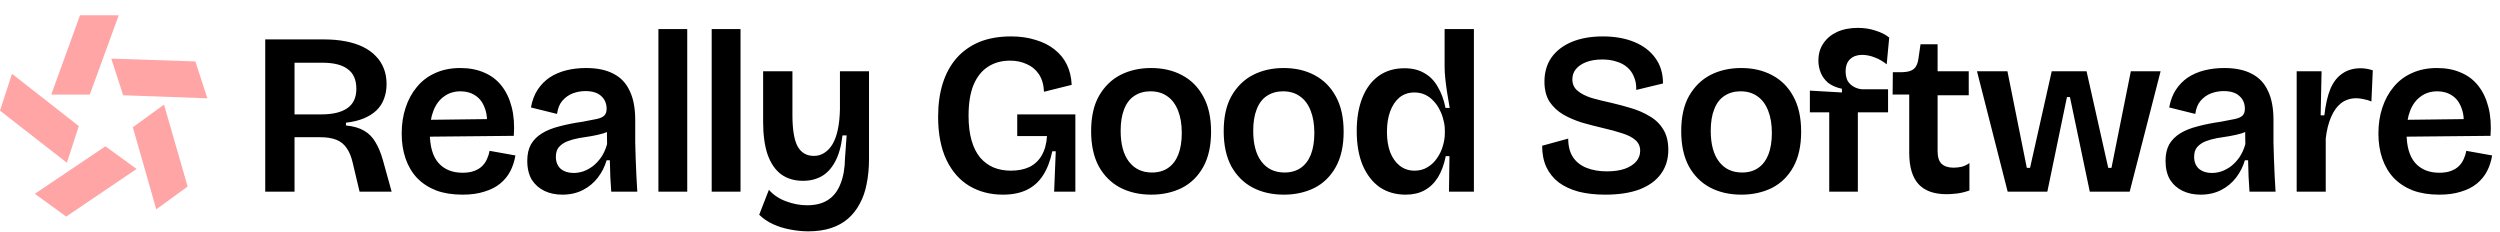
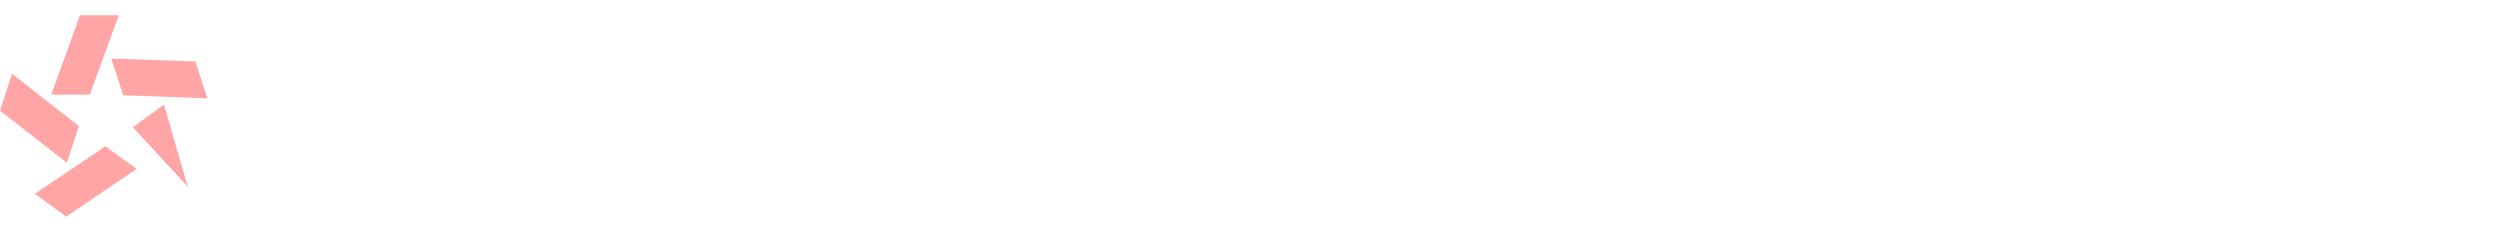
<svg xmlns="http://www.w3.org/2000/svg" width="1474" height="137" viewBox="0 0 1474 137" fill="none">
-   <path d="M156.384 113V23.24H191.064C195.597 23.24 199.768 23.603 203.576 24.328C207.475 25.053 210.92 26.141 213.912 27.592C216.904 29.043 219.443 30.856 221.528 33.032C223.613 35.117 225.2 37.565 226.288 40.376C227.376 43.096 227.92 46.179 227.92 49.624C227.92 52.707 227.421 55.563 226.424 58.192C225.517 60.731 224.067 62.997 222.072 64.992C220.077 66.896 217.584 68.483 214.592 69.752C211.6 71.021 208.064 71.883 203.984 72.336V73.968C208.427 74.421 212.008 75.464 214.728 77.096C217.539 78.728 219.76 80.995 221.392 83.896C223.115 86.707 224.565 90.197 225.744 94.368L230.912 113H212.008L207.928 95.864C207.112 92.328 205.933 89.472 204.392 87.296C202.851 85.029 200.811 83.397 198.272 82.4C195.733 81.403 192.605 80.904 188.888 80.904H173.656V113H156.384ZM173.656 67.44H189.568C196.187 67.44 201.264 66.216 204.8 63.768C208.336 61.32 210.104 57.512 210.104 52.344C210.104 47.085 208.427 43.232 205.072 40.784C201.808 38.245 196.776 36.976 189.976 36.976H173.656V67.44ZM272.739 114.768C266.846 114.768 261.678 113.952 257.235 112.32C252.793 110.597 249.03 108.149 245.947 104.976C242.955 101.803 240.689 97.995 239.147 93.552C237.606 89.109 236.835 84.168 236.835 78.728C236.835 73.197 237.606 68.12 239.147 63.496C240.689 58.781 242.91 54.701 245.811 51.256C248.713 47.72 252.294 45 256.555 43.096C260.907 41.101 265.849 40.104 271.379 40.104C276.729 40.104 281.443 41.011 285.523 42.824C289.603 44.547 293.003 47.131 295.723 50.576C298.443 54.021 300.438 58.237 301.707 63.224C302.977 68.12 303.385 73.741 302.931 80.088L247.851 80.632V70.704L292.051 70.16L287.019 75.736C287.473 70.84 287.065 66.805 285.795 63.632C284.617 60.368 282.758 57.92 280.219 56.288C277.771 54.656 274.87 53.84 271.515 53.84C267.798 53.84 264.579 54.837 261.859 56.832C259.139 58.736 257.054 61.501 255.603 65.128C254.153 68.755 253.427 73.152 253.427 78.32C253.427 86.208 255.105 92.101 258.459 96C261.905 99.899 266.665 101.848 272.739 101.848C275.459 101.848 277.771 101.485 279.675 100.76C281.579 100.035 283.121 99.083 284.299 97.904C285.569 96.635 286.521 95.229 287.155 93.688C287.881 92.147 288.379 90.56 288.651 88.928L303.883 91.648C303.339 95.003 302.342 98.085 300.891 100.896C299.441 103.707 297.446 106.155 294.907 108.24C292.369 110.325 289.241 111.912 285.523 113C281.897 114.179 277.635 114.768 272.739 114.768ZM331.55 114.768C327.651 114.768 324.161 114.043 321.078 112.592C317.995 111.141 315.502 108.965 313.598 106.064C311.785 103.072 310.878 99.309 310.878 94.776C310.878 90.968 311.603 87.749 313.054 85.12C314.595 82.491 316.771 80.315 319.582 78.592C322.393 76.869 325.793 75.509 329.782 74.512C333.771 73.424 338.305 72.517 343.382 71.792C346.918 71.157 349.729 70.613 351.814 70.16C353.899 69.707 355.395 69.027 356.302 68.12C357.209 67.213 357.662 65.899 357.662 64.176C357.662 61.093 356.619 58.6 354.534 56.696C352.449 54.701 349.321 53.704 345.15 53.704C342.611 53.704 340.118 54.157 337.67 55.064C335.313 55.971 333.273 57.421 331.55 59.416C329.918 61.32 328.875 63.904 328.422 67.168L313.054 63.36C313.779 59.28 315.094 55.789 316.998 52.888C318.902 49.987 321.259 47.584 324.07 45.68C326.971 43.776 330.235 42.371 333.862 41.464C337.489 40.557 341.387 40.104 345.558 40.104C352.086 40.104 357.481 41.237 361.742 43.504C366.003 45.68 369.177 49.035 371.262 53.568C373.438 58.011 374.526 63.723 374.526 70.704V83.896C374.617 86.979 374.707 90.197 374.798 93.552C374.889 96.816 375.025 100.08 375.206 103.344C375.387 106.608 375.569 109.827 375.75 113H360.382C360.201 110.189 360.019 107.243 359.838 104.16C359.747 100.987 359.657 97.768 359.566 94.504H357.662C356.574 98.221 354.851 101.621 352.494 104.704C350.137 107.787 347.19 110.235 343.654 112.048C340.118 113.861 336.083 114.768 331.55 114.768ZM338.214 101.984C340.027 101.984 341.931 101.667 343.926 101.032C345.921 100.307 347.825 99.264 349.638 97.904C351.451 96.453 353.083 94.685 354.534 92.6C355.985 90.424 357.118 87.885 357.934 84.984L357.798 75.192L361.198 75.464C359.838 76.824 358.07 77.867 355.894 78.592C353.718 79.227 351.361 79.771 348.822 80.224C346.283 80.587 343.745 80.995 341.206 81.448C338.758 81.901 336.491 82.536 334.406 83.352C332.411 84.168 330.779 85.301 329.51 86.752C328.331 88.112 327.742 90.016 327.742 92.464C327.742 95.456 328.694 97.813 330.598 99.536C332.593 101.168 335.131 101.984 338.214 101.984ZM388.197 113V17.12H405.197V113H388.197ZM419.61 113V17.12H436.61V113H419.61ZM476.6 136.392C473.064 136.392 469.483 136.029 465.856 135.304C462.32 134.669 458.966 133.627 455.792 132.176C452.619 130.725 449.899 128.867 447.632 126.6L453.344 111.912C456.064 114.995 459.464 117.261 463.544 118.712C467.624 120.253 471.75 121.024 475.92 121.024C480.907 121.024 484.987 119.981 488.16 117.896C491.424 115.811 493.872 112.683 495.504 108.512C497.227 104.341 498.134 99.219 498.224 93.144L499.176 79.816H496.728C496.003 86.163 494.552 91.331 492.376 95.32C490.291 99.219 487.662 102.075 484.488 103.888C481.315 105.701 477.643 106.608 473.472 106.608C468.304 106.608 463.952 105.293 460.416 102.664C456.971 100.035 454.342 96.136 452.528 90.968C450.806 85.8 449.944 79.453 449.944 71.928V42.008H467.216V67.848C467.216 76.28 468.214 82.4 470.208 86.208C472.294 90.016 475.512 91.92 479.864 91.92C482.131 91.92 484.171 91.331 485.984 90.152C487.888 88.973 489.52 87.251 490.88 84.984C492.24 82.627 493.283 79.725 494.008 76.28C494.734 72.835 495.142 68.845 495.232 64.312V42.008H512.368V93.824C512.368 98.992 511.915 103.797 511.008 108.24C510.192 112.683 508.832 116.627 506.928 120.072C505.115 123.517 502.803 126.464 499.992 128.912C497.182 131.36 493.827 133.219 489.928 134.488C486.03 135.757 481.587 136.392 476.6 136.392ZM591.329 114.768C583.894 114.768 577.276 113.045 571.473 109.6C565.761 106.155 561.273 101.032 558.009 94.232C554.745 87.341 553.113 78.864 553.113 68.8C553.113 61.547 554.02 55.019 555.833 49.216C557.646 43.413 560.366 38.427 563.993 34.256C567.71 30.085 572.198 26.912 577.457 24.736C582.806 22.56 589.017 21.472 596.089 21.472C601.438 21.472 606.244 22.152 610.505 23.512C614.857 24.781 618.574 26.64 621.657 29.088C624.83 31.536 627.278 34.528 629.001 38.064C630.724 41.6 631.676 45.589 631.857 50.032L615.537 54.112C615.356 49.941 614.358 46.496 612.545 43.776C610.732 41.056 608.329 39.061 605.337 37.792C602.436 36.432 599.172 35.752 595.545 35.752C590.558 35.752 586.252 36.931 582.625 39.288C578.998 41.555 576.142 45.091 574.057 49.896C572.062 54.701 571.065 60.821 571.065 68.256C571.065 73.877 571.654 78.728 572.833 82.808C574.012 86.888 575.689 90.243 577.865 92.872C580.132 95.501 582.761 97.451 585.753 98.72C588.836 99.989 592.236 100.624 595.953 100.624C600.214 100.624 603.886 99.899 606.969 98.448C610.052 96.907 612.454 94.64 614.177 91.648C615.99 88.565 617.033 84.757 617.305 80.224H599.761V67.44H634.033V82.944V113H621.521L622.473 89.2H620.433C619.254 94.821 617.441 99.536 614.993 103.344C612.545 107.152 609.372 110.008 605.473 111.912C601.574 113.816 596.86 114.768 591.329 114.768ZM678.823 114.768C671.841 114.768 665.676 113.363 660.327 110.552C655.068 107.741 650.897 103.571 647.815 98.04C644.823 92.419 643.327 85.528 643.327 77.368C643.327 68.936 644.868 62 647.951 56.56C651.124 51.029 655.34 46.904 660.599 44.184C665.948 41.464 671.977 40.104 678.687 40.104C685.577 40.104 691.652 41.509 696.911 44.32C702.26 47.131 706.431 51.301 709.423 56.832C712.505 62.363 714.047 69.299 714.047 77.64C714.047 85.981 712.505 92.917 709.423 98.448C706.34 103.979 702.124 108.104 696.775 110.824C691.425 113.453 685.441 114.768 678.823 114.768ZM679.231 101.712C682.948 101.712 686.121 100.805 688.751 98.992C691.38 97.179 693.375 94.549 694.735 91.104C696.095 87.568 696.775 83.352 696.775 78.456C696.775 73.288 696.049 68.891 694.599 65.264C693.148 61.547 691.063 58.736 688.343 56.832C685.623 54.837 682.268 53.84 678.279 53.84C674.652 53.84 671.479 54.747 668.759 56.56C666.129 58.283 664.135 60.912 662.775 64.448C661.415 67.893 660.735 72.109 660.735 77.096C660.735 84.984 662.367 91.059 665.631 95.32C668.895 99.581 673.428 101.712 679.231 101.712ZM756.986 114.768C750.004 114.768 743.839 113.363 738.49 110.552C733.231 107.741 729.06 103.571 725.978 98.04C722.986 92.419 721.49 85.528 721.49 77.368C721.49 68.936 723.031 62 726.114 56.56C729.287 51.029 733.503 46.904 738.762 44.184C744.111 41.464 750.14 40.104 756.85 40.104C763.74 40.104 769.815 41.509 775.074 44.32C780.423 47.131 784.594 51.301 787.586 56.832C790.668 62.363 792.21 69.299 792.21 77.64C792.21 85.981 790.668 92.917 787.586 98.448C784.503 103.979 780.287 108.104 774.938 110.824C769.588 113.453 763.604 114.768 756.986 114.768ZM757.394 101.712C761.111 101.712 764.284 100.805 766.914 98.992C769.543 97.179 771.538 94.549 772.898 91.104C774.258 87.568 774.938 83.352 774.938 78.456C774.938 73.288 774.212 68.891 772.762 65.264C771.311 61.547 769.226 58.736 766.506 56.832C763.786 54.837 760.431 53.84 756.442 53.84C752.815 53.84 749.642 54.747 746.922 56.56C744.292 58.283 742.298 60.912 740.938 64.448C739.578 67.893 738.898 72.109 738.898 77.096C738.898 84.984 740.53 91.059 743.794 95.32C747.058 99.581 751.591 101.712 757.394 101.712ZM828.756 114.768C822.954 114.768 817.876 113.317 813.524 110.416C809.263 107.424 805.908 103.117 803.46 97.496C801.103 91.875 799.924 85.12 799.924 77.232C799.924 69.797 801.012 63.315 803.188 57.784C805.364 52.253 808.538 47.947 812.708 44.864C816.97 41.781 822.092 40.24 828.076 40.24C832.7 40.24 836.599 41.192 839.772 43.096C843.036 44.909 845.666 47.584 847.66 51.12C849.746 54.565 851.287 58.736 852.284 63.632H854.732C854.188 60.549 853.69 57.557 853.236 54.656C852.783 51.755 852.42 48.989 852.148 46.36C851.876 43.731 851.74 41.328 851.74 39.152V17.12H869.012V79.952V113H854.324L854.596 92.056H852.42C851.423 97.043 849.882 101.213 847.796 104.568C845.711 107.923 843.082 110.461 839.908 112.184C836.826 113.907 833.108 114.768 828.756 114.768ZM834.06 100.624C836.962 100.624 839.5 99.944 841.676 98.584C843.943 97.224 845.802 95.456 847.252 93.28C848.794 91.104 849.927 88.747 850.652 86.208C851.468 83.579 851.876 81.04 851.876 78.592V76.688C851.876 74.784 851.604 72.835 851.06 70.84C850.607 68.755 849.882 66.76 848.884 64.856C847.978 62.952 846.799 61.229 845.348 59.688C843.898 58.056 842.22 56.787 840.316 55.88C838.412 54.973 836.282 54.52 833.924 54.52C830.479 54.52 827.532 55.517 825.084 57.512C822.727 59.507 820.914 62.227 819.644 65.672C818.375 69.117 817.74 73.152 817.74 77.776C817.74 82.309 818.375 86.299 819.644 89.744C821.004 93.189 822.908 95.864 825.356 97.768C827.804 99.672 830.706 100.624 834.06 100.624ZM946.508 114.768C940.615 114.768 935.356 114.179 930.732 113C926.108 111.731 922.209 109.917 919.036 107.56C915.863 105.112 913.415 102.075 911.692 98.448C910.06 94.821 909.244 90.651 909.244 85.936L924.612 81.72C924.612 86.163 925.564 89.835 927.468 92.736C929.372 95.547 932.047 97.632 935.492 98.992C938.937 100.352 942.881 101.032 947.324 101.032C951.495 101.032 955.031 100.533 957.932 99.536C960.924 98.448 963.191 96.997 964.732 95.184C966.273 93.371 967.044 91.285 967.044 88.928C967.044 86.299 966.092 84.168 964.188 82.536C962.284 80.904 959.7 79.589 956.436 78.592C953.172 77.504 949.545 76.507 945.556 75.6C941.295 74.603 937.079 73.515 932.908 72.336C928.828 71.067 925.111 69.48 921.756 67.576C918.401 65.581 915.681 63.043 913.596 59.96C911.601 56.787 910.604 52.843 910.604 48.128C910.604 42.688 911.964 37.973 914.684 33.984C917.495 29.995 921.484 26.912 926.652 24.736C931.82 22.56 937.94 21.472 945.012 21.472C952.084 21.472 958.249 22.56 963.508 24.736C968.857 26.912 973.028 30.085 976.02 34.256C979.012 38.336 980.508 43.323 980.508 49.216L964.732 53.024C964.823 50.032 964.369 47.448 963.372 45.272C962.465 43.005 961.151 41.147 959.428 39.696C957.705 38.155 955.575 37.021 953.036 36.296C950.588 35.48 947.823 35.072 944.74 35.072C941.113 35.072 937.985 35.571 935.356 36.568C932.727 37.565 930.687 38.925 929.236 40.648C927.785 42.371 927.06 44.411 927.06 46.768C927.06 49.579 928.103 51.845 930.188 53.568C932.273 55.291 935.039 56.696 938.484 57.784C942.02 58.781 945.873 59.733 950.044 60.64C953.943 61.547 957.841 62.589 961.74 63.768C965.729 64.947 969.356 66.533 972.62 68.528C975.975 70.432 978.649 73.016 980.644 76.28C982.639 79.453 983.636 83.488 983.636 88.384C983.636 93.824 982.185 98.539 979.284 102.528C976.473 106.427 972.303 109.464 966.772 111.64C961.241 113.725 954.487 114.768 946.508 114.768ZM1026.74 114.768C1019.76 114.768 1013.59 113.363 1008.24 110.552C1002.98 107.741 998.813 103.571 995.73 98.04C992.738 92.419 991.242 85.528 991.242 77.368C991.242 68.936 992.784 62 995.866 56.56C999.04 51.029 1003.26 46.904 1008.51 44.184C1013.86 41.464 1019.89 40.104 1026.6 40.104C1033.49 40.104 1039.57 41.509 1044.83 44.32C1050.18 47.131 1054.35 51.301 1057.34 56.832C1060.42 62.363 1061.96 69.299 1061.96 77.64C1061.96 85.981 1060.42 92.917 1057.34 98.448C1054.26 103.979 1050.04 108.104 1044.69 110.824C1039.34 113.453 1033.36 114.768 1026.74 114.768ZM1027.15 101.712C1030.86 101.712 1034.04 100.805 1036.67 98.992C1039.3 97.179 1041.29 94.549 1042.65 91.104C1044.01 87.568 1044.69 83.352 1044.69 78.456C1044.69 73.288 1043.96 68.891 1042.51 65.264C1041.06 61.547 1038.98 58.736 1036.26 56.832C1033.54 54.837 1030.18 53.84 1026.19 53.84C1022.57 53.84 1019.39 54.747 1016.67 56.56C1014.04 58.283 1012.05 60.912 1010.69 64.448C1009.33 67.893 1008.65 72.109 1008.65 77.096C1008.65 84.984 1010.28 91.059 1013.55 95.32C1016.81 99.581 1021.34 101.712 1027.15 101.712ZM1078.52 113V66.216H1067.1V53.432L1086 54.52V52.344C1082.65 51.619 1079.93 50.44 1077.84 48.808C1075.85 47.085 1074.4 45.091 1073.49 42.824C1072.58 40.557 1072.13 38.2 1072.13 35.752C1072.13 31.853 1073.08 28.499 1074.99 25.688C1076.89 22.787 1079.57 20.52 1083.01 18.888C1086.55 17.256 1090.67 16.44 1095.39 16.44C1099.2 16.44 1102.69 16.984 1105.86 18.072C1109.12 19.069 1111.8 20.429 1113.88 22.152L1112.39 37.928C1110.3 36.205 1107.94 34.845 1105.32 33.848C1102.78 32.851 1100.28 32.352 1097.84 32.352C1095.02 32.352 1092.71 33.168 1090.9 34.8C1089.09 36.432 1088.18 38.88 1088.18 42.144C1088.18 44.32 1088.59 46.179 1089.4 47.72C1090.31 49.171 1091.49 50.304 1092.94 51.12C1094.39 51.936 1095.93 52.435 1097.56 52.616H1113.2V66.216H1095.39V113H1078.52ZM1147.71 114.496C1140.27 114.496 1134.74 112.501 1131.12 108.512C1127.49 104.523 1125.68 98.357 1125.68 90.016V55.744H1115.89L1116.02 42.552H1121.73C1124.82 42.461 1127.04 41.827 1128.4 40.648C1129.85 39.379 1130.75 37.339 1131.12 34.528L1132.34 26.096H1142.41V42.008H1160.77V56.152H1142.41V89.2C1142.41 92.555 1143.18 95.003 1144.72 96.544C1146.35 98.085 1148.71 98.856 1151.79 98.856C1153.42 98.856 1155.05 98.675 1156.69 98.312C1158.32 97.859 1159.81 97.133 1161.17 96.136V112.32C1158.54 113.227 1156.1 113.816 1153.83 114.088C1151.56 114.36 1149.52 114.496 1147.71 114.496ZM1183.72 113L1165.63 42.008H1183.58L1195.01 98.992H1196.91L1209.7 42.008H1230.23L1243.02 98.992H1244.92L1256.34 42.008H1273.89L1255.66 113H1232.14L1220.44 57.24H1218.67L1207.11 113H1183.72ZM1297.47 114.768C1293.57 114.768 1290.08 114.043 1287 112.592C1283.91 111.141 1281.42 108.965 1279.52 106.064C1277.7 103.072 1276.8 99.309 1276.8 94.776C1276.8 90.968 1277.52 87.749 1278.97 85.12C1280.51 82.491 1282.69 80.315 1285.5 78.592C1288.31 76.869 1291.71 75.509 1295.7 74.512C1299.69 73.424 1304.22 72.517 1309.3 71.792C1312.84 71.157 1315.65 70.613 1317.73 70.16C1319.82 69.707 1321.31 69.027 1322.22 68.12C1323.13 67.213 1323.58 65.899 1323.58 64.176C1323.58 61.093 1322.54 58.6 1320.45 56.696C1318.37 54.701 1315.24 53.704 1311.07 53.704C1308.53 53.704 1306.04 54.157 1303.59 55.064C1301.23 55.971 1299.19 57.421 1297.47 59.416C1295.84 61.32 1294.79 63.904 1294.34 67.168L1278.97 63.36C1279.7 59.28 1281.01 55.789 1282.92 52.888C1284.82 49.987 1287.18 47.584 1289.99 45.68C1292.89 43.776 1296.15 42.371 1299.78 41.464C1303.41 40.557 1307.31 40.104 1311.48 40.104C1318 40.104 1323.4 41.237 1327.66 43.504C1331.92 45.68 1335.1 49.035 1337.18 53.568C1339.36 58.011 1340.44 63.723 1340.44 70.704V83.896C1340.54 86.979 1340.63 90.197 1340.72 93.552C1340.81 96.816 1340.94 100.08 1341.12 103.344C1341.31 106.608 1341.49 109.827 1341.67 113H1326.3C1326.12 110.189 1325.94 107.243 1325.76 104.16C1325.67 100.987 1325.58 97.768 1325.48 94.504H1323.58C1322.49 98.221 1320.77 101.621 1318.41 104.704C1316.06 107.787 1313.11 110.235 1309.57 112.048C1306.04 113.861 1302 114.768 1297.47 114.768ZM1304.13 101.984C1305.95 101.984 1307.85 101.667 1309.84 101.032C1311.84 100.307 1313.74 99.264 1315.56 97.904C1317.37 96.453 1319 94.685 1320.45 92.6C1321.9 90.424 1323.04 87.885 1323.85 84.984L1323.72 75.192L1327.12 75.464C1325.76 76.824 1323.99 77.867 1321.81 78.592C1319.64 79.227 1317.28 79.771 1314.74 80.224C1312.2 80.587 1309.66 80.995 1307.12 81.448C1304.68 81.901 1302.41 82.536 1300.32 83.352C1298.33 84.168 1296.7 85.301 1295.43 86.752C1294.25 88.112 1293.66 90.016 1293.66 92.464C1293.66 95.456 1294.61 97.813 1296.52 99.536C1298.51 101.168 1301.05 101.984 1304.13 101.984ZM1354.12 113V77.232V42.008H1368.8L1368.26 67.984H1370.44C1371.16 61.637 1372.34 56.469 1373.97 52.48C1375.69 48.4 1378.05 45.363 1381.04 43.368C1384.04 41.283 1387.62 40.24 1391.79 40.24C1392.88 40.24 1394.01 40.331 1395.19 40.512C1396.37 40.693 1397.64 41.011 1399 41.464L1398.18 59.824C1396.73 59.189 1395.19 58.736 1393.56 58.464C1392.01 58.101 1390.61 57.92 1389.34 57.92C1385.89 57.92 1382.9 58.872 1380.36 60.776C1377.92 62.68 1375.92 65.445 1374.38 69.072C1372.84 72.608 1371.8 76.824 1371.25 81.72V113H1354.12ZM1438.22 114.768C1432.32 114.768 1427.16 113.952 1422.71 112.32C1418.27 110.597 1414.51 108.149 1411.42 104.976C1408.43 101.803 1406.17 97.995 1404.62 93.552C1403.08 89.109 1402.31 84.168 1402.31 78.728C1402.31 73.197 1403.08 68.12 1404.62 63.496C1406.17 58.781 1408.39 54.701 1411.29 51.256C1414.19 47.72 1417.77 45 1422.03 43.096C1426.38 41.101 1431.33 40.104 1436.86 40.104C1442.21 40.104 1446.92 41.011 1451 42.824C1455.08 44.547 1458.48 47.131 1461.2 50.576C1463.92 54.021 1465.92 58.237 1467.18 63.224C1468.45 68.12 1468.86 73.741 1468.41 80.088L1413.33 80.632V70.704L1457.53 70.16L1452.5 75.736C1452.95 70.84 1452.54 66.805 1451.27 63.632C1450.09 60.368 1448.24 57.92 1445.7 56.288C1443.25 54.656 1440.35 53.84 1436.99 53.84C1433.28 53.84 1430.06 54.837 1427.34 56.832C1424.62 58.736 1422.53 61.501 1421.08 65.128C1419.63 68.755 1418.9 73.152 1418.9 78.32C1418.9 86.208 1420.58 92.101 1423.94 96C1427.38 99.899 1432.14 101.848 1438.22 101.848C1440.94 101.848 1443.25 101.485 1445.15 100.76C1447.06 100.035 1448.6 99.083 1449.78 97.904C1451.05 96.635 1452 95.229 1452.63 93.688C1453.36 92.147 1453.86 90.56 1454.13 88.928L1469.36 91.648C1468.82 95.003 1467.82 98.085 1466.37 100.896C1464.92 103.707 1462.92 106.155 1460.38 108.24C1457.85 110.325 1454.72 111.912 1451 113C1447.37 114.179 1443.11 114.768 1438.22 114.768Z" fill="#000000" />
  <g clip-path="url(#clip0_239_2956)">
    <path d="M47.16 9L30.23 55.76H52.941L70.02 9H47.16Z" fill="#FFA5A5" />
    <path d="M115.189 36.22L65.609 34.57L72.629 56.17L122.249 57.96L115.189 36.22Z" fill="#FFA5A5" />
-     <path d="M110.63 109.97L96.7 61.67L78.32 75.02L92.14 123.41L110.63 109.97Z" fill="#FFA5A5" />
+     <path d="M110.63 109.97L96.7 61.67L78.32 75.02L110.63 109.97Z" fill="#FFA5A5" />
    <path d="M39.029 127.7L80.529 99.61L62.149 86.26L20.529 114.26L39.029 127.7Z" fill="#FFA5A5" />
    <path d="M7.06 43.5L0 65.24L39.44 95.96L46.46 74.35L7.06 43.5Z" fill="#FFA5A5" />
  </g>
  <defs>
    <clipPath id="clip0_239_2956">
      <rect width="122.25" height="118.7" fill="white" transform="translate(0 9)" />
    </clipPath>
  </defs>
</svg>